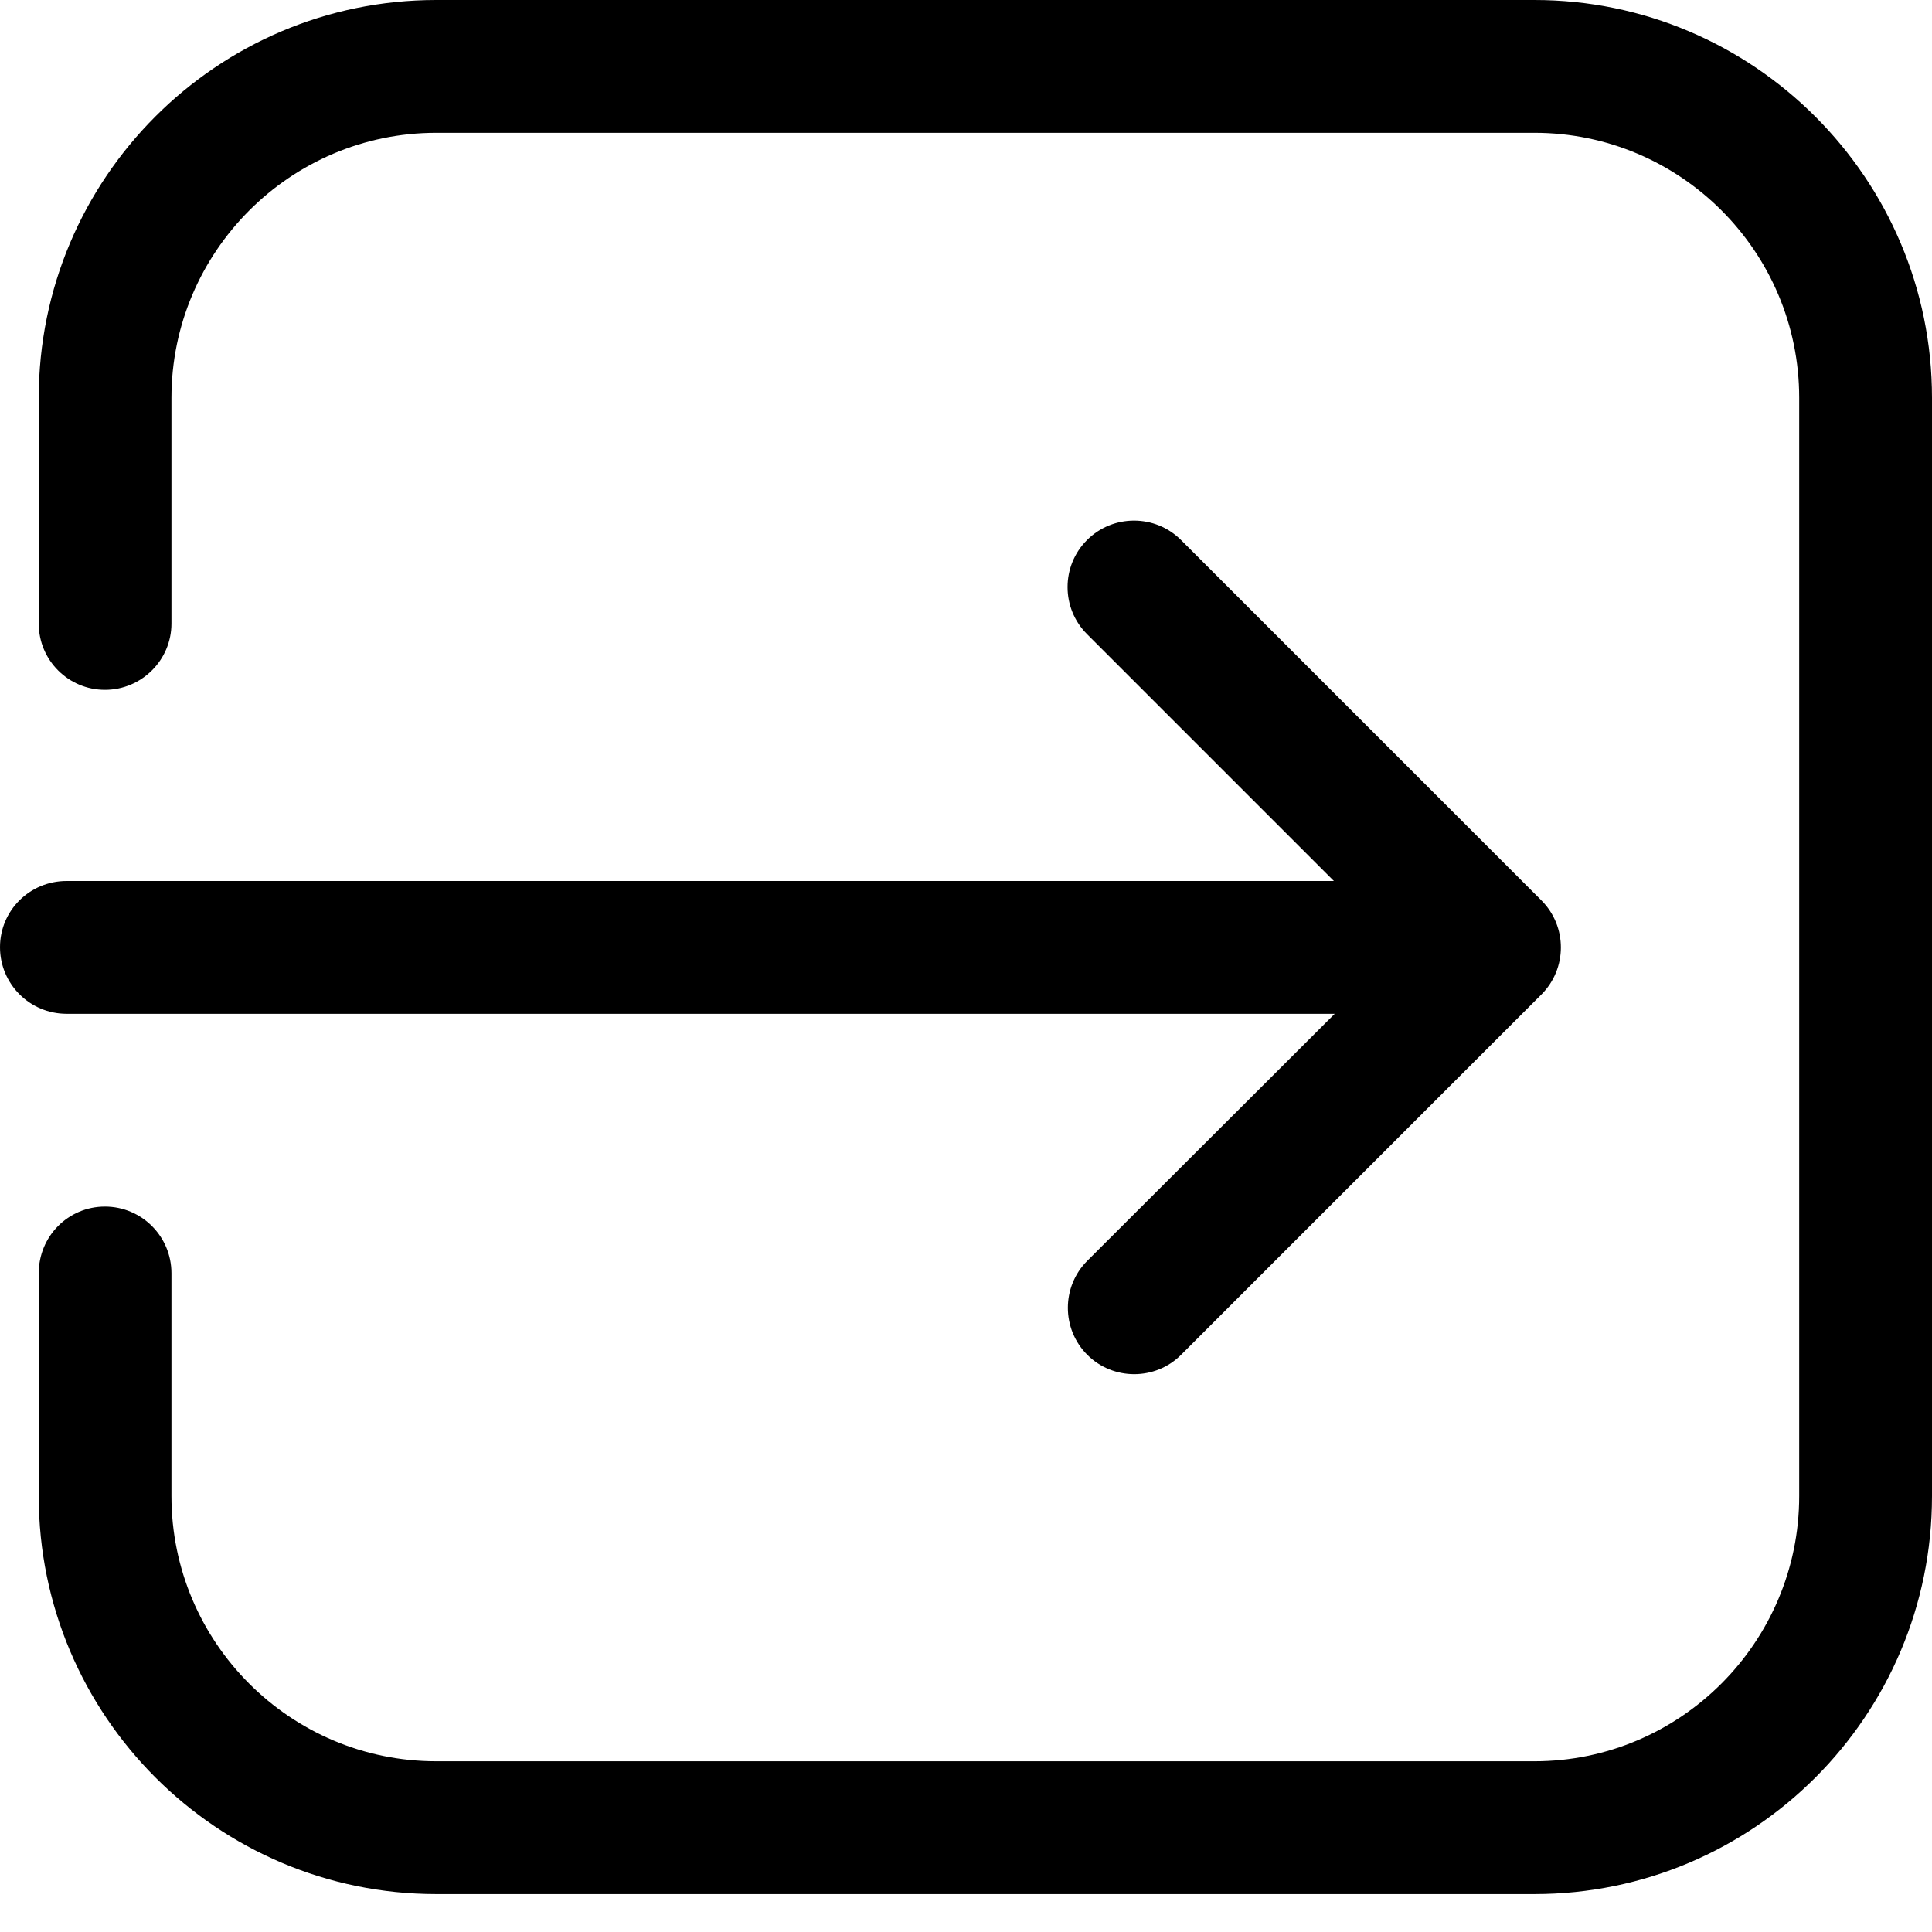
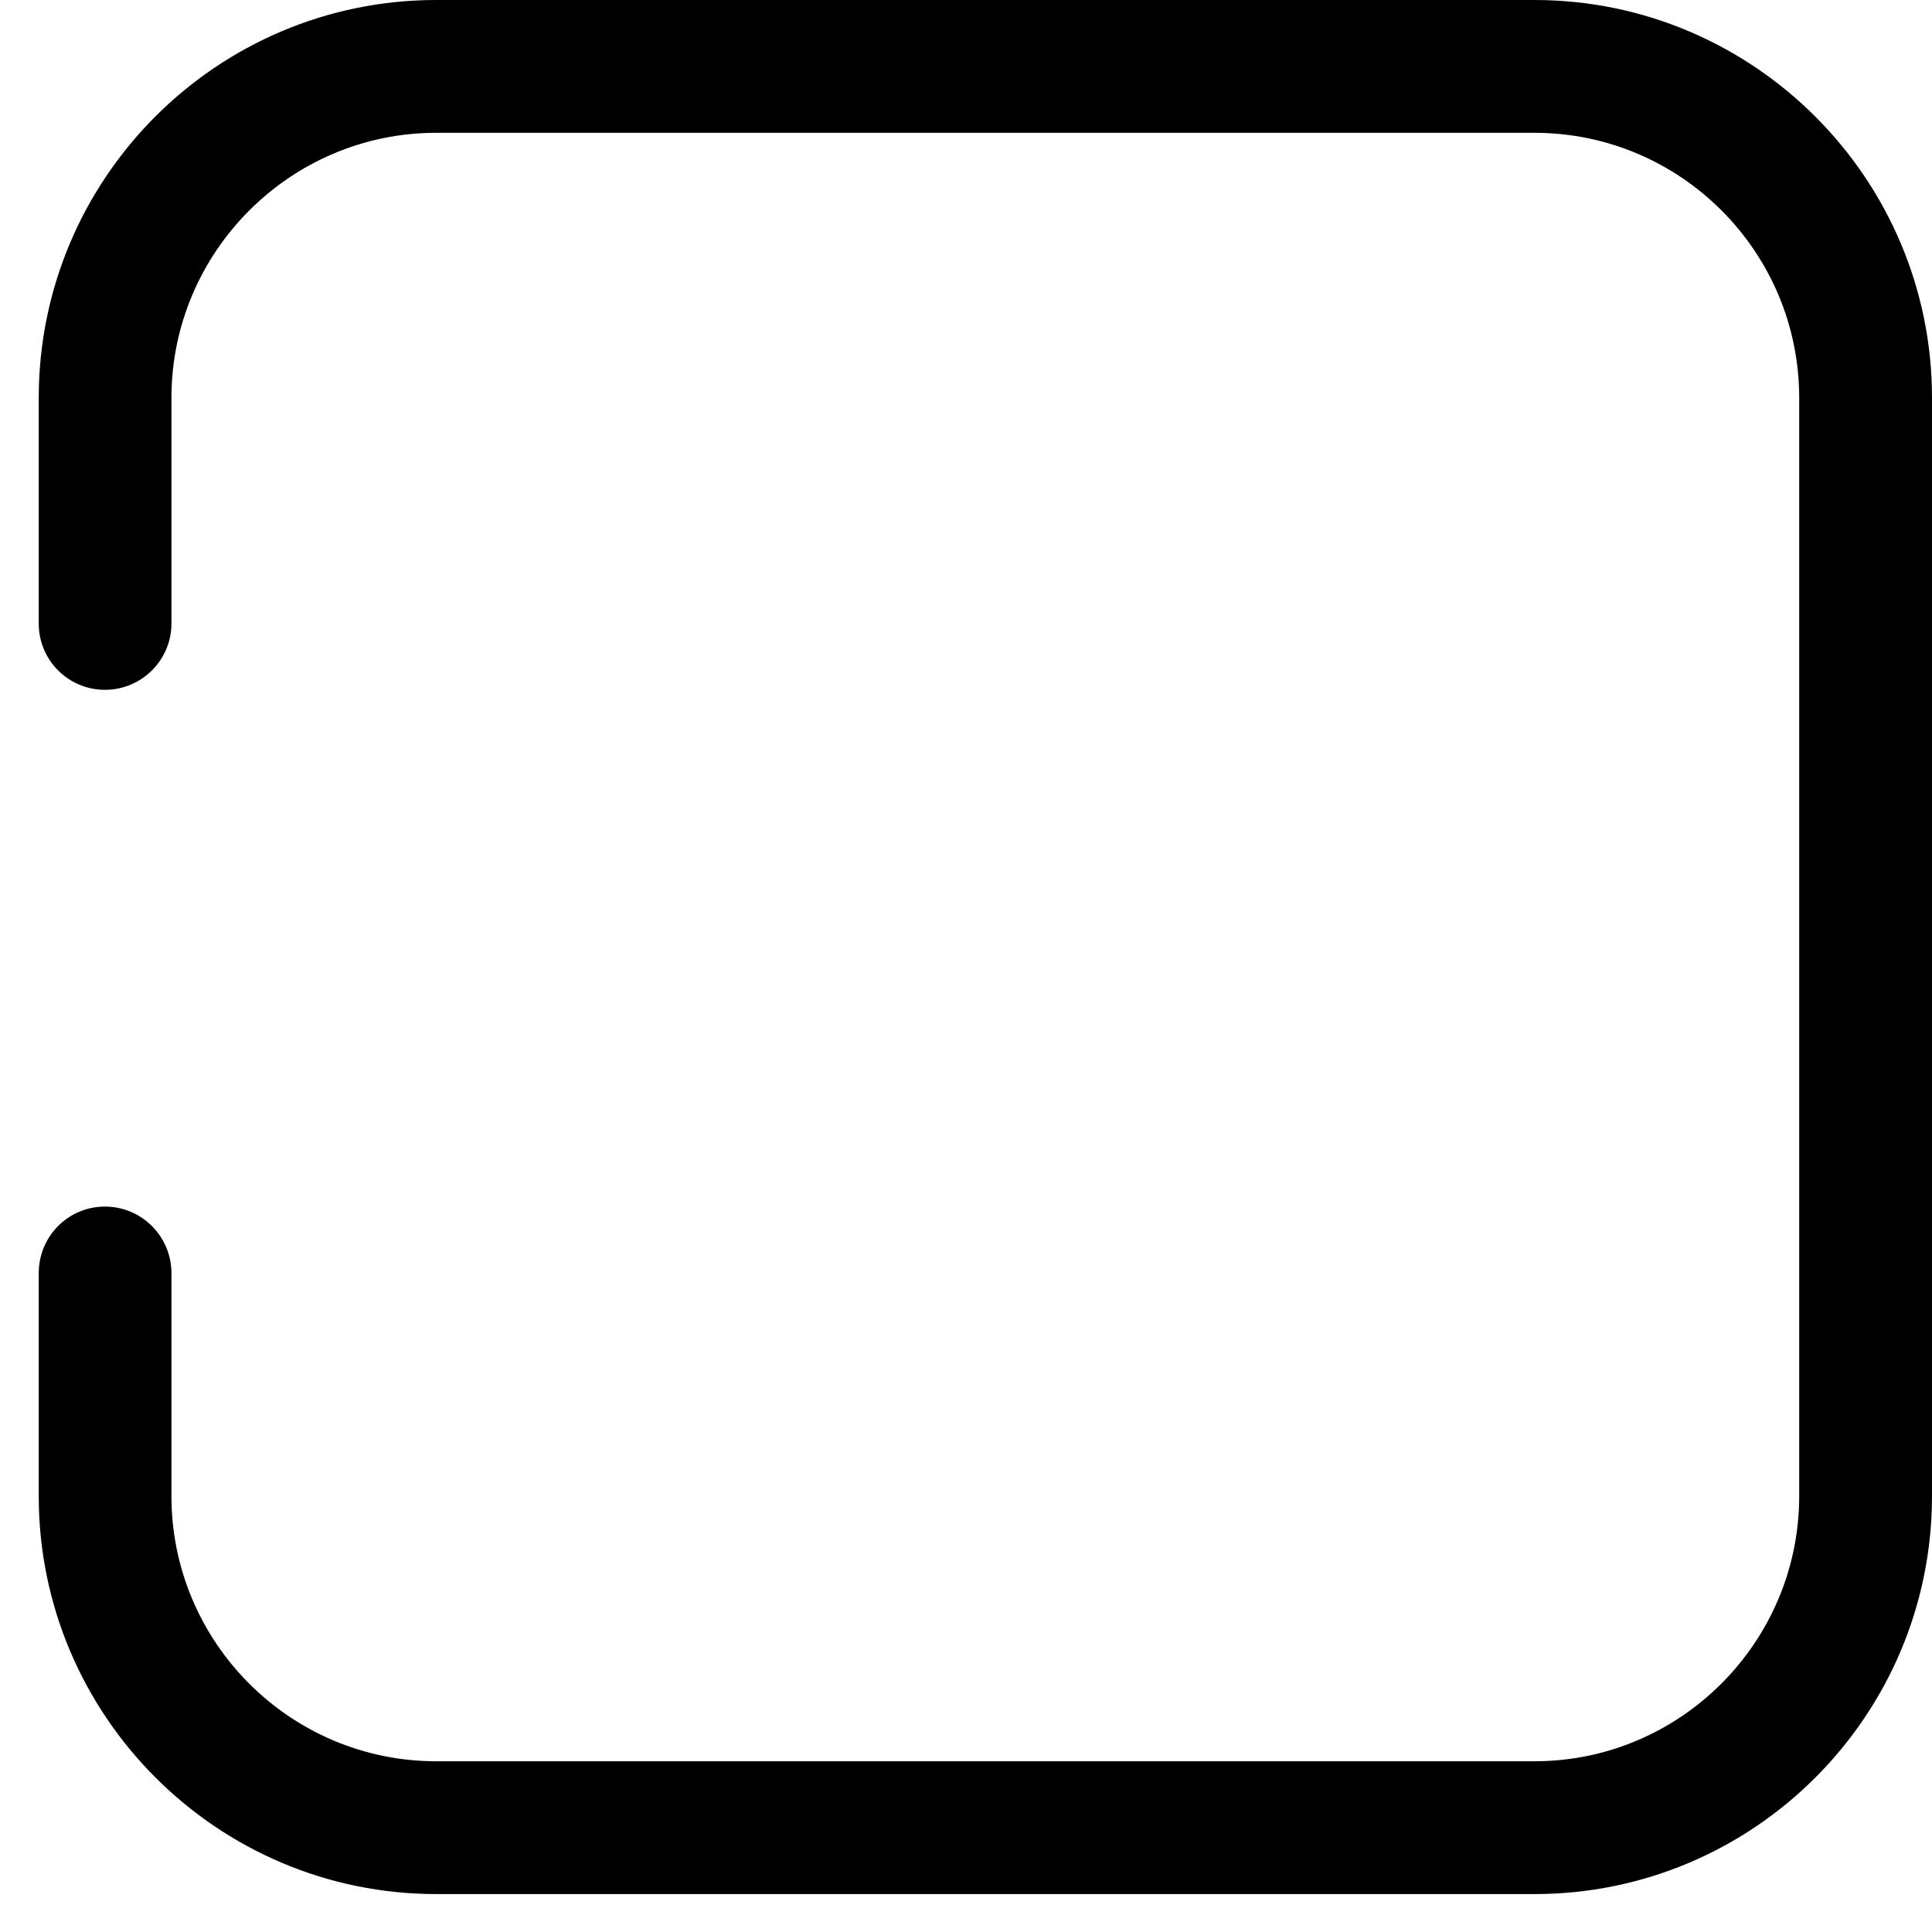
<svg xmlns="http://www.w3.org/2000/svg" width="19" height="19" viewBox="0 0 19 19" fill="none">
-   <path d="M0 9.315C0 9.677 0.293 9.97 0.655 9.97H13.126L10.693 12.399C10.438 12.654 10.438 13.069 10.693 13.324C10.819 13.45 10.987 13.514 11.154 13.514C11.322 13.514 11.489 13.45 11.615 13.324L15.159 9.78C15.414 9.525 15.414 9.11 15.159 8.855L11.615 5.311C11.36 5.056 10.945 5.056 10.69 5.311C10.435 5.566 10.435 5.981 10.69 6.236L13.118 8.664H0.655C0.293 8.664 0 8.954 0 9.315Z" fill="black" />
  <path d="M15.09 18.627C17.249 18.627 19 16.872 19 14.713V3.913C19 1.755 17.245 0 15.09 0H4.29C2.132 0 0.381 1.755 0.381 3.913V6.133C0.381 6.494 0.674 6.784 1.032 6.784C1.393 6.784 1.686 6.491 1.686 6.133V3.913C1.686 2.478 2.855 1.306 4.29 1.306H15.09C16.526 1.306 17.694 2.474 17.694 3.913V14.713C17.694 16.149 16.526 17.321 15.09 17.321H4.29C2.855 17.321 1.686 16.152 1.686 14.713V12.521C1.686 12.159 1.393 11.866 1.032 11.866C0.67 11.866 0.381 12.159 0.381 12.521V14.713C0.381 16.872 2.136 18.627 4.29 18.627H15.09Z" fill="black" />
</svg>